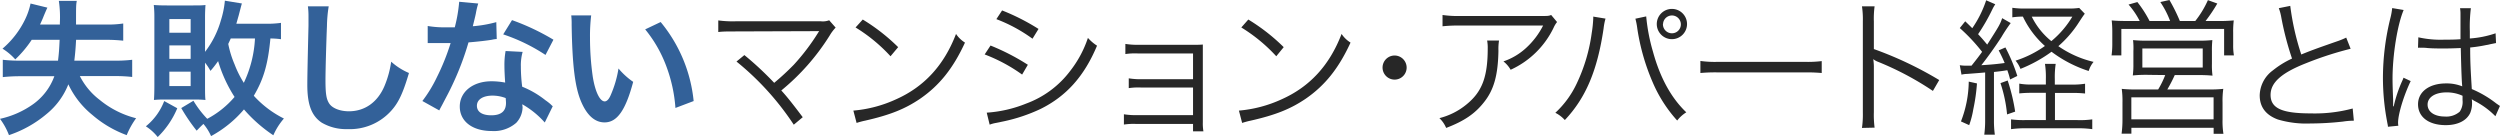
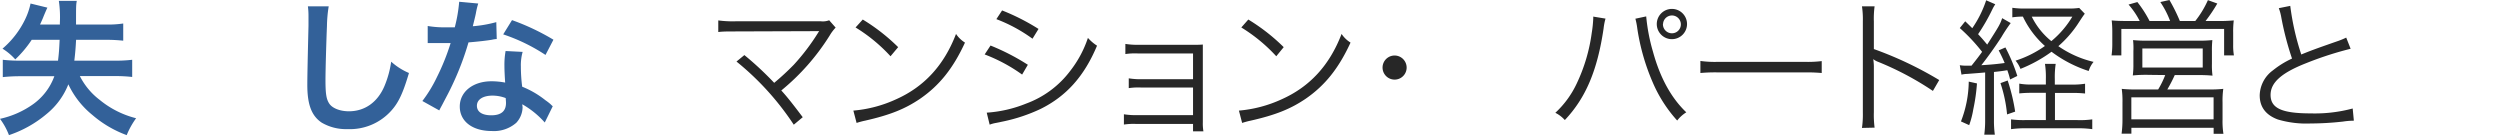
<svg xmlns="http://www.w3.org/2000/svg" viewBox="0 0 510.63 27.99">
  <path d="M7.8,9.33a23,23,0,0,1-3.36,4,11.88,11.88,0,0,0-2.61-2.19A18.28,18.28,0,0,0,6.42,5.22a14,14,0,0,0,1.14-3.3L11,2.76c-.24.51-.24.51-.75,1.71-.21.57-.42,1-.75,1.74h4.05c0-.24,0-.36,0-.45a22.68,22.68,0,0,0-.21-4.38H17c-.15.93-.15.93-.15,4.83h6A21.38,21.38,0,0,0,26.49,6V9.51a32.59,32.59,0,0,0-3.63-.18h-6c-.09,1.74-.18,2.79-.36,4.26h8.16a27.93,27.93,0,0,0,3.66-.18v3.51a30.44,30.44,0,0,0-3.69-.18h-7a14.12,14.12,0,0,0,4.05,4.86,19,19,0,0,0,7.44,3.75,16.27,16.27,0,0,0-1.92,3.45,22.63,22.63,0,0,1-7-4.11,17.69,17.69,0,0,1-4.92-6.27,14.8,14.8,0,0,1-4.44,6.06A23.42,23.42,0,0,1,3.15,28.8a13.73,13.73,0,0,0-1.83-3.33,18.44,18.44,0,0,0,6.78-3,12.06,12.06,0,0,0,4.32-5.7H5.55a33.16,33.16,0,0,0-3.66.18V13.41a28.74,28.74,0,0,0,3.42.18h7.86c.18-1.44.24-2.31.33-4.26Z" transform="translate(-1.32 -1.2)" style="fill:#336199" />
-   <path d="M37.53,23.31a17.74,17.74,0,0,1-4,5.88A9.94,9.94,0,0,0,31.11,27a12.24,12.24,0,0,0,3.75-5.16Zm3.3-1.53a20.24,20.24,0,0,0,2.82,3.69A18.88,18.88,0,0,0,49.23,21a28.34,28.34,0,0,1-3.36-7.32,23.45,23.45,0,0,1-1.56,2A11.74,11.74,0,0,0,43.2,14v4.74c0,1.17,0,2.25.09,2.88a21.29,21.29,0,0,0-2.16-.09H34.86a19.24,19.24,0,0,0-2.1.09c.06-.63.09-1.77.09-2.94V4.89a22.89,22.89,0,0,0-.12-2.67c.78.06,1.5.09,2.67.09h5.37c1.2,0,1.89,0,2.52-.09-.06.87-.09,1.65-.09,2.46v7.11a18.93,18.93,0,0,0,3.24-6.45,18.67,18.67,0,0,0,.81-4l3.48.57c-.09.24-.3,1.08-.66,2.46-.21.72-.3,1.08-.48,1.68h5.94a20.25,20.25,0,0,0,3.18-.18V9.21a15.54,15.54,0,0,0-2.16-.15c-.48,5.19-1.38,8.31-3.39,11.7a20.89,20.89,0,0,0,6.15,4.65,13.32,13.32,0,0,0-2.16,3.42,29.62,29.62,0,0,1-6-5.28A23.49,23.49,0,0,1,44.43,29a10.08,10.08,0,0,0-1.56-2.49c-.48.45-.72.69-1.38,1.38a36.59,36.59,0,0,1-3.15-4.62ZM35.91,7.89h4.35V5.1H35.91Zm0,5.34h4.35V10.47H35.91Zm0,5.55h4.35V15.84H35.91ZM48.45,9.06c-.21.48-.3.66-.51,1.11a20.78,20.78,0,0,0,1.29,4.17,21,21,0,0,0,1.89,3.78A23.89,23.89,0,0,0,53.4,9.06Z" transform="translate(-1.32 -1.2)" style="fill:#336199" />
  <path d="M68.46,2.49a27.42,27.42,0,0,0-.36,4.05c-.12,2.79-.3,8.88-.3,11,0,2.85.18,3.93.78,4.83s2.13,1.56,4,1.56c3.24,0,5.85-1.83,7.26-5.13a20.11,20.11,0,0,0,1.38-5,13,13,0,0,0,3.63,2.31c-1.2,4.05-2.1,6-3.57,7.65a11.35,11.35,0,0,1-9,3.81,9.78,9.78,0,0,1-5.25-1.32c-2.07-1.38-2.94-3.69-2.94-7.71,0-1.56.06-4.56.24-12.09,0-.9,0-1.53,0-1.95a14.92,14.92,0,0,0-.12-2Z" transform="translate(-1.32 -1.2)" style="fill:#336199" />
  <path d="M99,1.92a15,15,0,0,0-.48,2c-.15.72-.3,1.32-.63,2.64a25.73,25.73,0,0,0,4.8-.84l.09,3.45a5.85,5.85,0,0,0-1,.15c-1.08.18-2.91.39-4.77.54a57.58,57.58,0,0,1-3.3,8.7c-.69,1.47-1,2-2.1,4.11-.39.72-.39.72-.57,1.08l-3.45-1.92A27.31,27.31,0,0,0,90.54,17,46.15,46.15,0,0,0,93.36,10l-1.89,0c-.39,0-.57,0-1.2,0l-1.59,0V6.51a20.83,20.83,0,0,0,4,.27c.36,0,.87,0,1.53,0a30.65,30.65,0,0,0,.9-5.22Zm13.59,24.3A18.14,18.14,0,0,0,108,22.5c0,.27.06.48.06.6a4.79,4.79,0,0,1-1.29,3.18,6.93,6.93,0,0,1-5,1.68c-4,0-6.54-2-6.54-5s2.67-5.16,6.48-5.16a14.9,14.9,0,0,1,2.79.27c-.09-1.38-.15-2.55-.15-3.45a15.91,15.91,0,0,1,.24-3l3.48.18a10,10,0,0,0-.36,3,31.85,31.85,0,0,0,.27,4.11,18.74,18.74,0,0,1,4.74,2.76,11.06,11.06,0,0,1,1.05.81,5.37,5.37,0,0,0,.45.42Zm-10.65-5.49c-2,0-3.21.81-3.21,2.07s1.08,1.95,2.94,1.95c2,0,3-.84,3-2.52,0-.3-.06-1-.06-1A7.56,7.56,0,0,0,101.94,20.73Zm10.8-8.31a36.72,36.72,0,0,0-8.64-4.2l1.8-2.91a47.36,47.36,0,0,1,8.46,4Z" transform="translate(-1.32 -1.2)" style="fill:#336199" />
-   <path d="M122.07,4.35a34.88,34.88,0,0,0-.24,4.56,56.14,56.14,0,0,0,.57,8c.51,3.12,1.47,5,2.43,5,.45,0,.87-.45,1.23-1.29a22.12,22.12,0,0,0,1.59-5.43,14.81,14.81,0,0,0,3,2.73c-1.56,5.85-3.3,8.28-5.85,8.28-2,0-3.63-1.47-4.83-4.35s-1.77-7.35-1.89-15.66A14.33,14.33,0,0,0,118,4.35ZM136.26,5.7A29.91,29.91,0,0,1,143,21.84l-3.72,1.41a30.41,30.41,0,0,0-1.92-8.67,26.19,26.19,0,0,0-4.26-7.38Z" transform="translate(-1.32 -1.2)" style="fill:#336199" />
  <path d="M153.36,12.45a64.83,64.83,0,0,1,6.09,5.67,52.32,52.32,0,0,0,4-3.69,43.79,43.79,0,0,0,4.95-6.51c.09-.15.12-.18.24-.36-.42,0-.42,0-17.13.06-1.62,0-2.46,0-3.48.12V5.37a21.81,21.81,0,0,0,3.51.18H169a3.66,3.66,0,0,0,1.68-.21L172,6.84a8.57,8.57,0,0,0-1.2,1.59,45.88,45.88,0,0,1-9.9,11.25c1.14,1.23,2.37,2.79,4.38,5.46l-1.83,1.53a56.62,56.62,0,0,0-11.7-12.9Z" transform="translate(-1.32 -1.2)" style="fill:#272727" />
  <path d="M175.62,23.79a26.11,26.11,0,0,0,8.73-2.31c5.79-2.58,9.81-7,12.24-13.35a6,6,0,0,0,1.83,1.77c-2.4,5.22-5.19,8.73-9.15,11.46-3.09,2.1-6.18,3.33-11.19,4.47a15.76,15.76,0,0,0-1.8.48Zm1.92-18.6a39.08,39.08,0,0,1,7.23,5.64l-1.56,1.86a33.13,33.13,0,0,0-7.14-5.88Z" transform="translate(-1.32 -1.2)" style="fill:#272727" />
  <path d="M203.64,10.5a45.76,45.76,0,0,1,7.62,3.93l-1.17,2a33.31,33.31,0,0,0-7.65-4.11Zm-.78,13.71a25.94,25.94,0,0,0,8.07-1.86,19.76,19.76,0,0,0,9-6.69,22.34,22.34,0,0,0,3.6-6.72,9,9,0,0,0,1.86,1.59c-2.61,6.24-6.27,10.32-11.55,12.93A34.27,34.27,0,0,1,206.25,26l-1.62.33a7,7,0,0,0-1.17.33ZM206,3.33a44.36,44.36,0,0,1,7.44,3.78l-1.23,2a31.55,31.55,0,0,0-7.38-4Z" transform="translate(-1.32 -1.2)" style="fill:#272727" />
  <path d="M233.49,26.52a13.4,13.4,0,0,0-2.61.12v-2.1a15.41,15.41,0,0,0,2.61.18H245V19.08H234.45a13.21,13.21,0,0,0-2.58.12v-2a14.93,14.93,0,0,0,2.61.18H245V12.12H233.79a13.57,13.57,0,0,0-2.61.12V10.17a14.93,14.93,0,0,0,2.61.18H245c1,0,1.5,0,2-.06,0,.78,0,1.26,0,2.31V26.16a9.46,9.46,0,0,0,.12,1.86H245v-1.5Z" transform="translate(-1.32 -1.2)" style="fill:#272727" />
  <path d="M254.37,23.79a26.11,26.11,0,0,0,8.73-2.31c5.79-2.58,9.81-7,12.24-13.35a6,6,0,0,0,1.83,1.77c-2.4,5.22-5.19,8.73-9.15,11.46-3.09,2.1-6.18,3.33-11.19,4.47a15.76,15.76,0,0,0-1.8.48Zm1.92-18.6a39.08,39.08,0,0,1,7.23,5.64L262,12.69a33.13,33.13,0,0,0-7.14-5.88Z" transform="translate(-1.32 -1.2)" style="fill:#272727" />
  <path d="M288.63,15a2.46,2.46,0,1,1-2.46-2.46A2.47,2.47,0,0,1,288.63,15Z" transform="translate(-1.32 -1.2)" style="fill:#272727" />
-   <path d="M307.5,9.48a10.88,10.88,0,0,0-.12,2.1c-.09,5-.93,8-3,10.56-1.83,2.31-4.05,3.81-7.68,5.19a5.87,5.87,0,0,0-1.38-2,14.1,14.1,0,0,0,5.49-2.76C304,20,305.19,17,305.19,11.1a7.92,7.92,0,0,0-.12-1.62ZM319.35,5.7a5.38,5.38,0,0,0-.72,1.2,18,18,0,0,1-8.76,8.55,5.89,5.89,0,0,0-1.47-1.71,13,13,0,0,0,4.74-2.85,15.92,15.92,0,0,0,3.36-4.47h-17a29,29,0,0,0-3.54.15V4.26a22,22,0,0,0,3.57.21H315.6c2,0,2,0,2.55-.21Z" transform="translate(-1.32 -1.2)" style="fill:#272727" />
  <path d="M329.25,5a12.08,12.08,0,0,0-.39,2c-1.26,8.55-3.63,14.19-7.92,18.72A6.57,6.57,0,0,0,319,24.24a19.28,19.28,0,0,0,4.35-5.94,34.74,34.74,0,0,0,3.09-10.41,23.79,23.79,0,0,0,.3-2.82,3.31,3.31,0,0,0,0-.48Zm8.31-.45a37.72,37.72,0,0,0,1.38,7.2c1.47,5.37,3.75,9.48,6.81,12.39a7,7,0,0,0-1.86,1.68,28,28,0,0,1-5-7.8,44,44,0,0,1-3.15-11,13.93,13.93,0,0,0-.39-2Zm8.34,1.53a3.09,3.09,0,1,1-3.09-3.06A3.09,3.09,0,0,1,345.9,6.12Zm-4.92,0A1.84,1.84,0,0,0,342.81,8,1.82,1.82,0,1,0,341,6.12Z" transform="translate(-1.32 -1.2)" style="fill:#272727" />
  <path d="M348.63,13.65a21.22,21.22,0,0,0,3.72.18h17.43a23.66,23.66,0,0,0,3.63-.15v2.43a34.32,34.32,0,0,0-3.66-.12h-17.4a32.77,32.77,0,0,0-3.72.12Z" transform="translate(-1.32 -1.2)" style="fill:#272727" />
  <path d="M381.63,27.33a19.3,19.3,0,0,0,.18-3.15V5.55a17.79,17.79,0,0,0-.18-3.06h2.58a18.83,18.83,0,0,0-.15,3.12v5.61a74.4,74.4,0,0,1,13.35,6.33l-1.29,2.22a61.17,61.17,0,0,0-11.19-5.94,3.31,3.31,0,0,1-.93-.51l-.06,0a10.48,10.48,0,0,1,.12,1.77v9a20.4,20.4,0,0,0,.15,3.18Z" transform="translate(-1.32 -1.2)" style="fill:#272727" />
  <path d="M401.61,14.52a7.24,7.24,0,0,0,1.2.09c.33,0,.51,0,1.2,0,1.08-1.35,1.8-2.31,2.16-2.82a36.45,36.45,0,0,0-4.56-4.86l1.11-1.38c.69.66.93.9,1.44,1.41A22.28,22.28,0,0,0,407,1.26l1.86.81a8,8,0,0,0-.63,1.11,39.27,39.27,0,0,1-2.88,5c.84.9,1.11,1.23,1.86,2.13,2.46-3.84,2.61-4.11,3.06-5.4l1.74,1a33.34,33.34,0,0,0-1.89,2.85c-1.05,1.65-2.82,4.14-4.11,5.76,2-.12,3.24-.24,4.77-.45a28.55,28.55,0,0,0-1.23-2.58l1.38-.6a35.66,35.66,0,0,1,2.43,5.82l-1.47.72a18.62,18.62,0,0,0-.57-1.89c-1.11.18-1.62.24-2.73.36v9.81a20.87,20.87,0,0,0,.18,3h-2.16a22.08,22.08,0,0,0,.18-3V16c-1.35.12-1.35.12-3.72.3a4.71,4.71,0,0,0-1.11.15Zm3.51,3.72a37.88,37.88,0,0,1-.75,5.28,18.31,18.31,0,0,1-.84,3.24L401.85,26a23.06,23.06,0,0,0,1.59-8.13Zm6.27-.6A38.49,38.49,0,0,1,412.92,24l-1.65.57a28.12,28.12,0,0,0-1.35-6.39Zm13.05.84a15.91,15.91,0,0,0,2.76-.18v2a23.9,23.9,0,0,0-2.76-.12h-3.39v5.55h4.62a17.85,17.85,0,0,0,3-.15v2a20.71,20.71,0,0,0-3-.18H415.08a21,21,0,0,0-3,.18v-2a19.49,19.49,0,0,0,2.82.15h4.29V20.16h-2.64a24.46,24.46,0,0,0-2.79.12v-2a13.18,13.18,0,0,0,2.79.18h2.64V17.37a17.9,17.9,0,0,0-.18-3.12h2.19a18.38,18.38,0,0,0-.18,3.12v1.11ZM427.14,4c-.42.57-.42.57-1.56,2.31a22.59,22.59,0,0,1-3.84,4.32,21,21,0,0,0,7.2,3.21,5.17,5.17,0,0,0-1,1.86,25.55,25.55,0,0,1-7.59-3.93A28.41,28.41,0,0,1,414,15.27,5.6,5.6,0,0,0,413,13.59a21.76,21.76,0,0,0,6-3,18.69,18.69,0,0,1-4.5-6,14.92,14.92,0,0,0-2.16.15V2.79a17.21,17.21,0,0,0,2.94.15h8.46A13.52,13.52,0,0,0,426,2.82Zm-10.83.6a14.78,14.78,0,0,0,4,5,19.24,19.24,0,0,0,4.29-5Z" transform="translate(-1.32 -1.2)" style="fill:#272727" />
  <path d="M438.36,5.49a16.23,16.23,0,0,0-2.28-3.36l1.8-.51a23,23,0,0,1,2.49,3.87h4.2a18.16,18.16,0,0,0-2-3.87l1.86-.42a35.68,35.68,0,0,1,2.13,4.29h3.15a19.66,19.66,0,0,0,2.58-4.26l1.92.69a31.94,31.94,0,0,1-2.4,3.57h2.43a32.23,32.23,0,0,0,3.33-.12,18.47,18.47,0,0,0-.12,2.52v2.46a12,12,0,0,0,.15,2.16h-2V7.11H434.61v5.4h-2a16.56,16.56,0,0,0,.15-2.13V7.89a22.18,22.18,0,0,0-.12-2.52c1,.09,1.8.12,3.3.12Zm1.8,11a26,26,0,0,0-3.21.12,17.37,17.37,0,0,0,.12-2.4V11.64A14.32,14.32,0,0,0,437,9.39a27.5,27.5,0,0,0,2.91.12h10.41a26.9,26.9,0,0,0,2.88-.12,19.61,19.61,0,0,0-.09,2.28v2.58a15.53,15.53,0,0,0,.12,2.4c-1.08-.09-1.71-.12-3.21-.12h-4.5A29.69,29.69,0,0,1,444,19.47h8.58a23.94,23.94,0,0,0,2.85-.12,17.57,17.57,0,0,0-.15,2.82v3.45a16.38,16.38,0,0,0,.18,2.91h-2V27.3h-16.8v1.2h-2a21.82,21.82,0,0,0,.18-2.88V22.17a18.27,18.27,0,0,0-.15-2.82,24.51,24.51,0,0,0,2.88.12h4.56a17.87,17.87,0,0,0,1.44-2.94Zm-3.51,9.09h16.8v-4.5h-16.8ZM438.9,15h12.33v-3.9H438.9Z" transform="translate(-1.32 -1.2)" style="fill:#272727" />
  <path d="M469.11,2.4a52.18,52.18,0,0,0,2.25,9.93c1.77-.72,2.61-1.05,7.26-2.67a16.22,16.22,0,0,0,1.92-.78l.9,2.28a69,69,0,0,0-9,2.91c-5.13,2-7.35,4-7.35,6.51,0,2.73,2.31,3.78,8.19,3.78a29.79,29.79,0,0,0,8.58-1l.24,2.49a15.55,15.55,0,0,0-2.22.18,60.18,60.18,0,0,1-6.63.39,20.41,20.41,0,0,1-6.66-.81c-2.46-.9-3.72-2.55-3.72-4.92a6.49,6.49,0,0,1,2.67-5.1,18.68,18.68,0,0,1,3.93-2.43,61.11,61.11,0,0,1-2.19-8.4,10,10,0,0,0-.51-1.89Z" transform="translate(-1.32 -1.2)" style="fill:#272727" />
-   <path d="M492.27,3.24C491,6.24,490,12.39,490,17.31c0,1.05.06,2.82.12,4.2,0,.24,0,.3,0,.84v.57l.12,0A26.63,26.63,0,0,1,492,17.67a4.14,4.14,0,0,0,.24-.6l1.47.69c-1.41,2.94-2.58,6.75-2.58,8.52a3.27,3.27,0,0,0,.06.6l-2.13.21c0-.27-.06-.42-.18-1.11a47.76,47.76,0,0,1-.84-8.91A50.83,50.83,0,0,1,489.6,4.74a13.82,13.82,0,0,0,.33-1.89Zm3,5.58a20.77,20.77,0,0,0,5.4.48c1.17,0,2,0,3.21-.09,0-2.82,0-2.82,0-5.1a6.65,6.65,0,0,0-.09-1.23H506a30.69,30.69,0,0,0-.21,4.71c0,.33,0,.81,0,1.47A20.45,20.45,0,0,0,511.05,8l.09,2c-.06,0-.06,0-2.1.42a28.68,28.68,0,0,1-3.18.48c0,3,.09,4.5.33,8.49a21.72,21.72,0,0,1,5,2.94c.36.24.42.3.75.51l-.93,2.1a16.21,16.21,0,0,0-4.26-3.12,1.92,1.92,0,0,1-.3-.18l-.27-.18a4.3,4.3,0,0,1,.06.78,5.17,5.17,0,0,1-.36,2c-.72,1.59-2.55,2.52-5,2.52-3.48,0-5.67-1.65-5.67-4.26s2.37-4.26,5.7-4.26a8.47,8.47,0,0,1,3.33.6c-.09-.63-.21-3.45-.3-7.83-1.35.06-2.28.09-3.42.09s-2.34,0-3.39-.09a7.87,7.87,0,0,0-1-.06,4.47,4.47,0,0,0-.51,0,1.38,1.38,0,0,0-.3,0h-.12Zm5.76,11.25c-2.34,0-3.87,1-3.87,2.49S498.57,25,500.67,25a4.13,4.13,0,0,0,3.06-1,3.5,3.5,0,0,0,.57-2.34c0-.21,0-.9,0-.9A7.75,7.75,0,0,0,501.06,20.07Z" transform="translate(-1.32 -1.2)" style="fill:#272727" />
</svg>